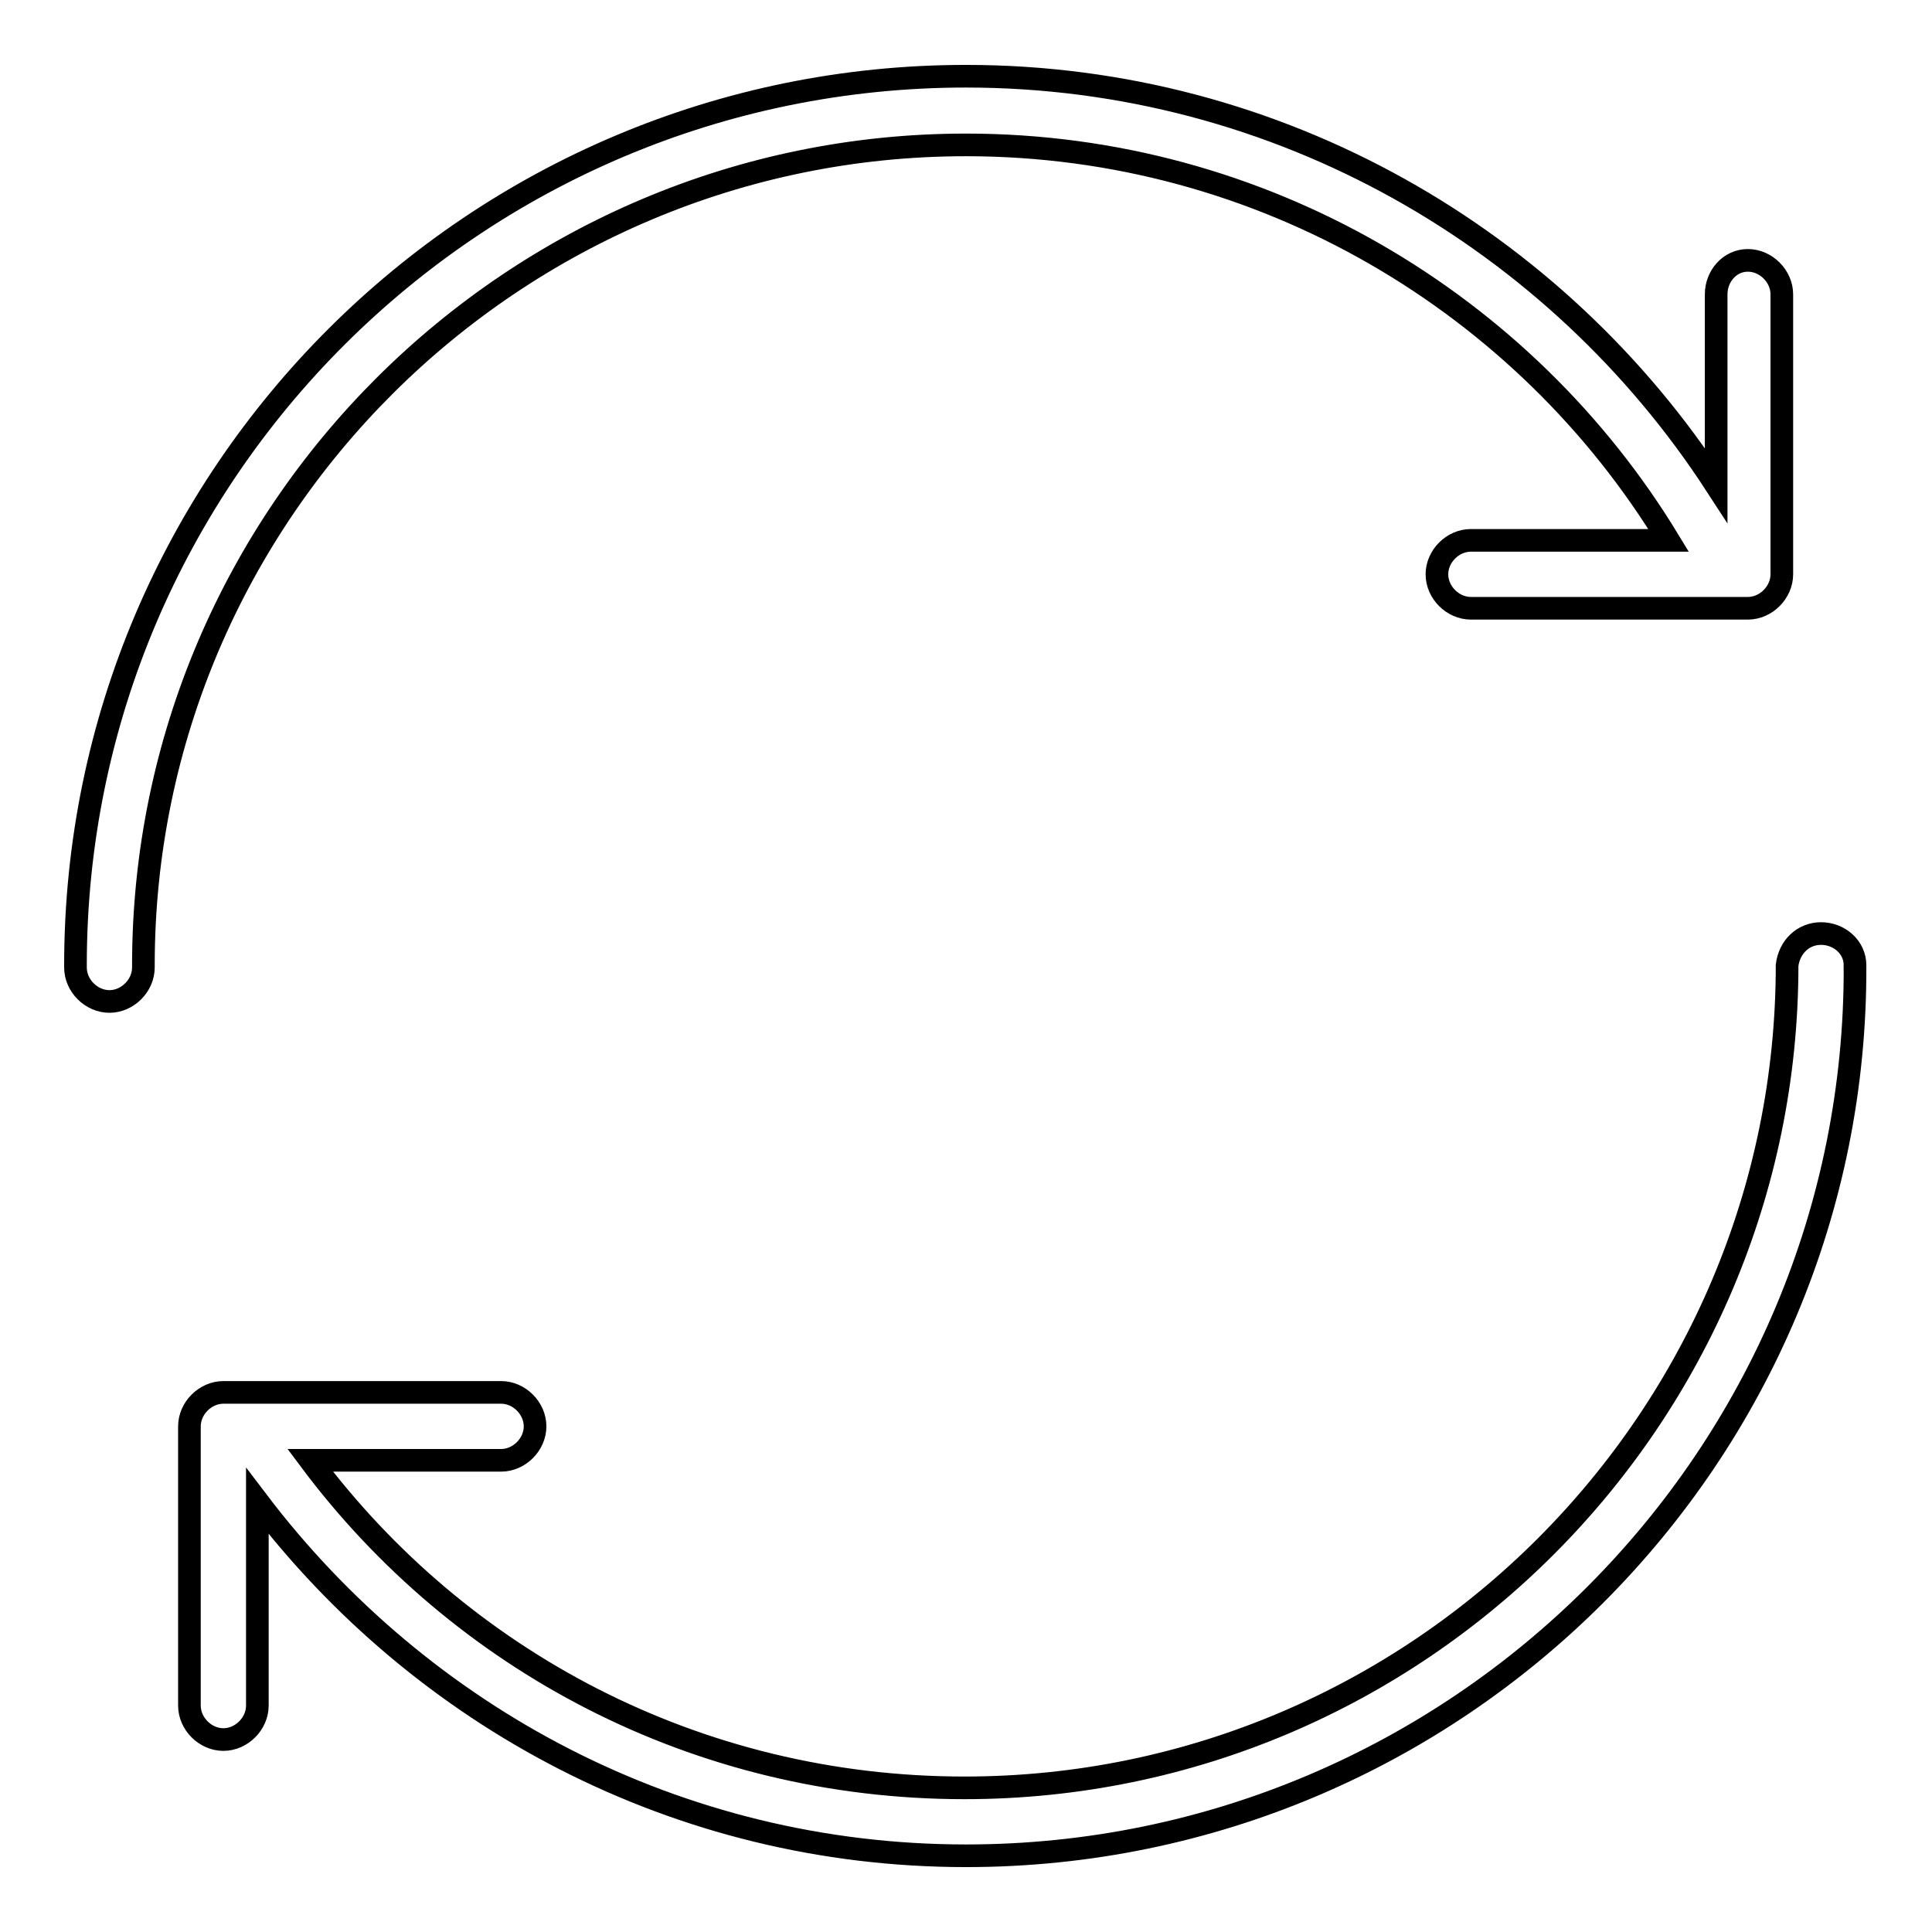
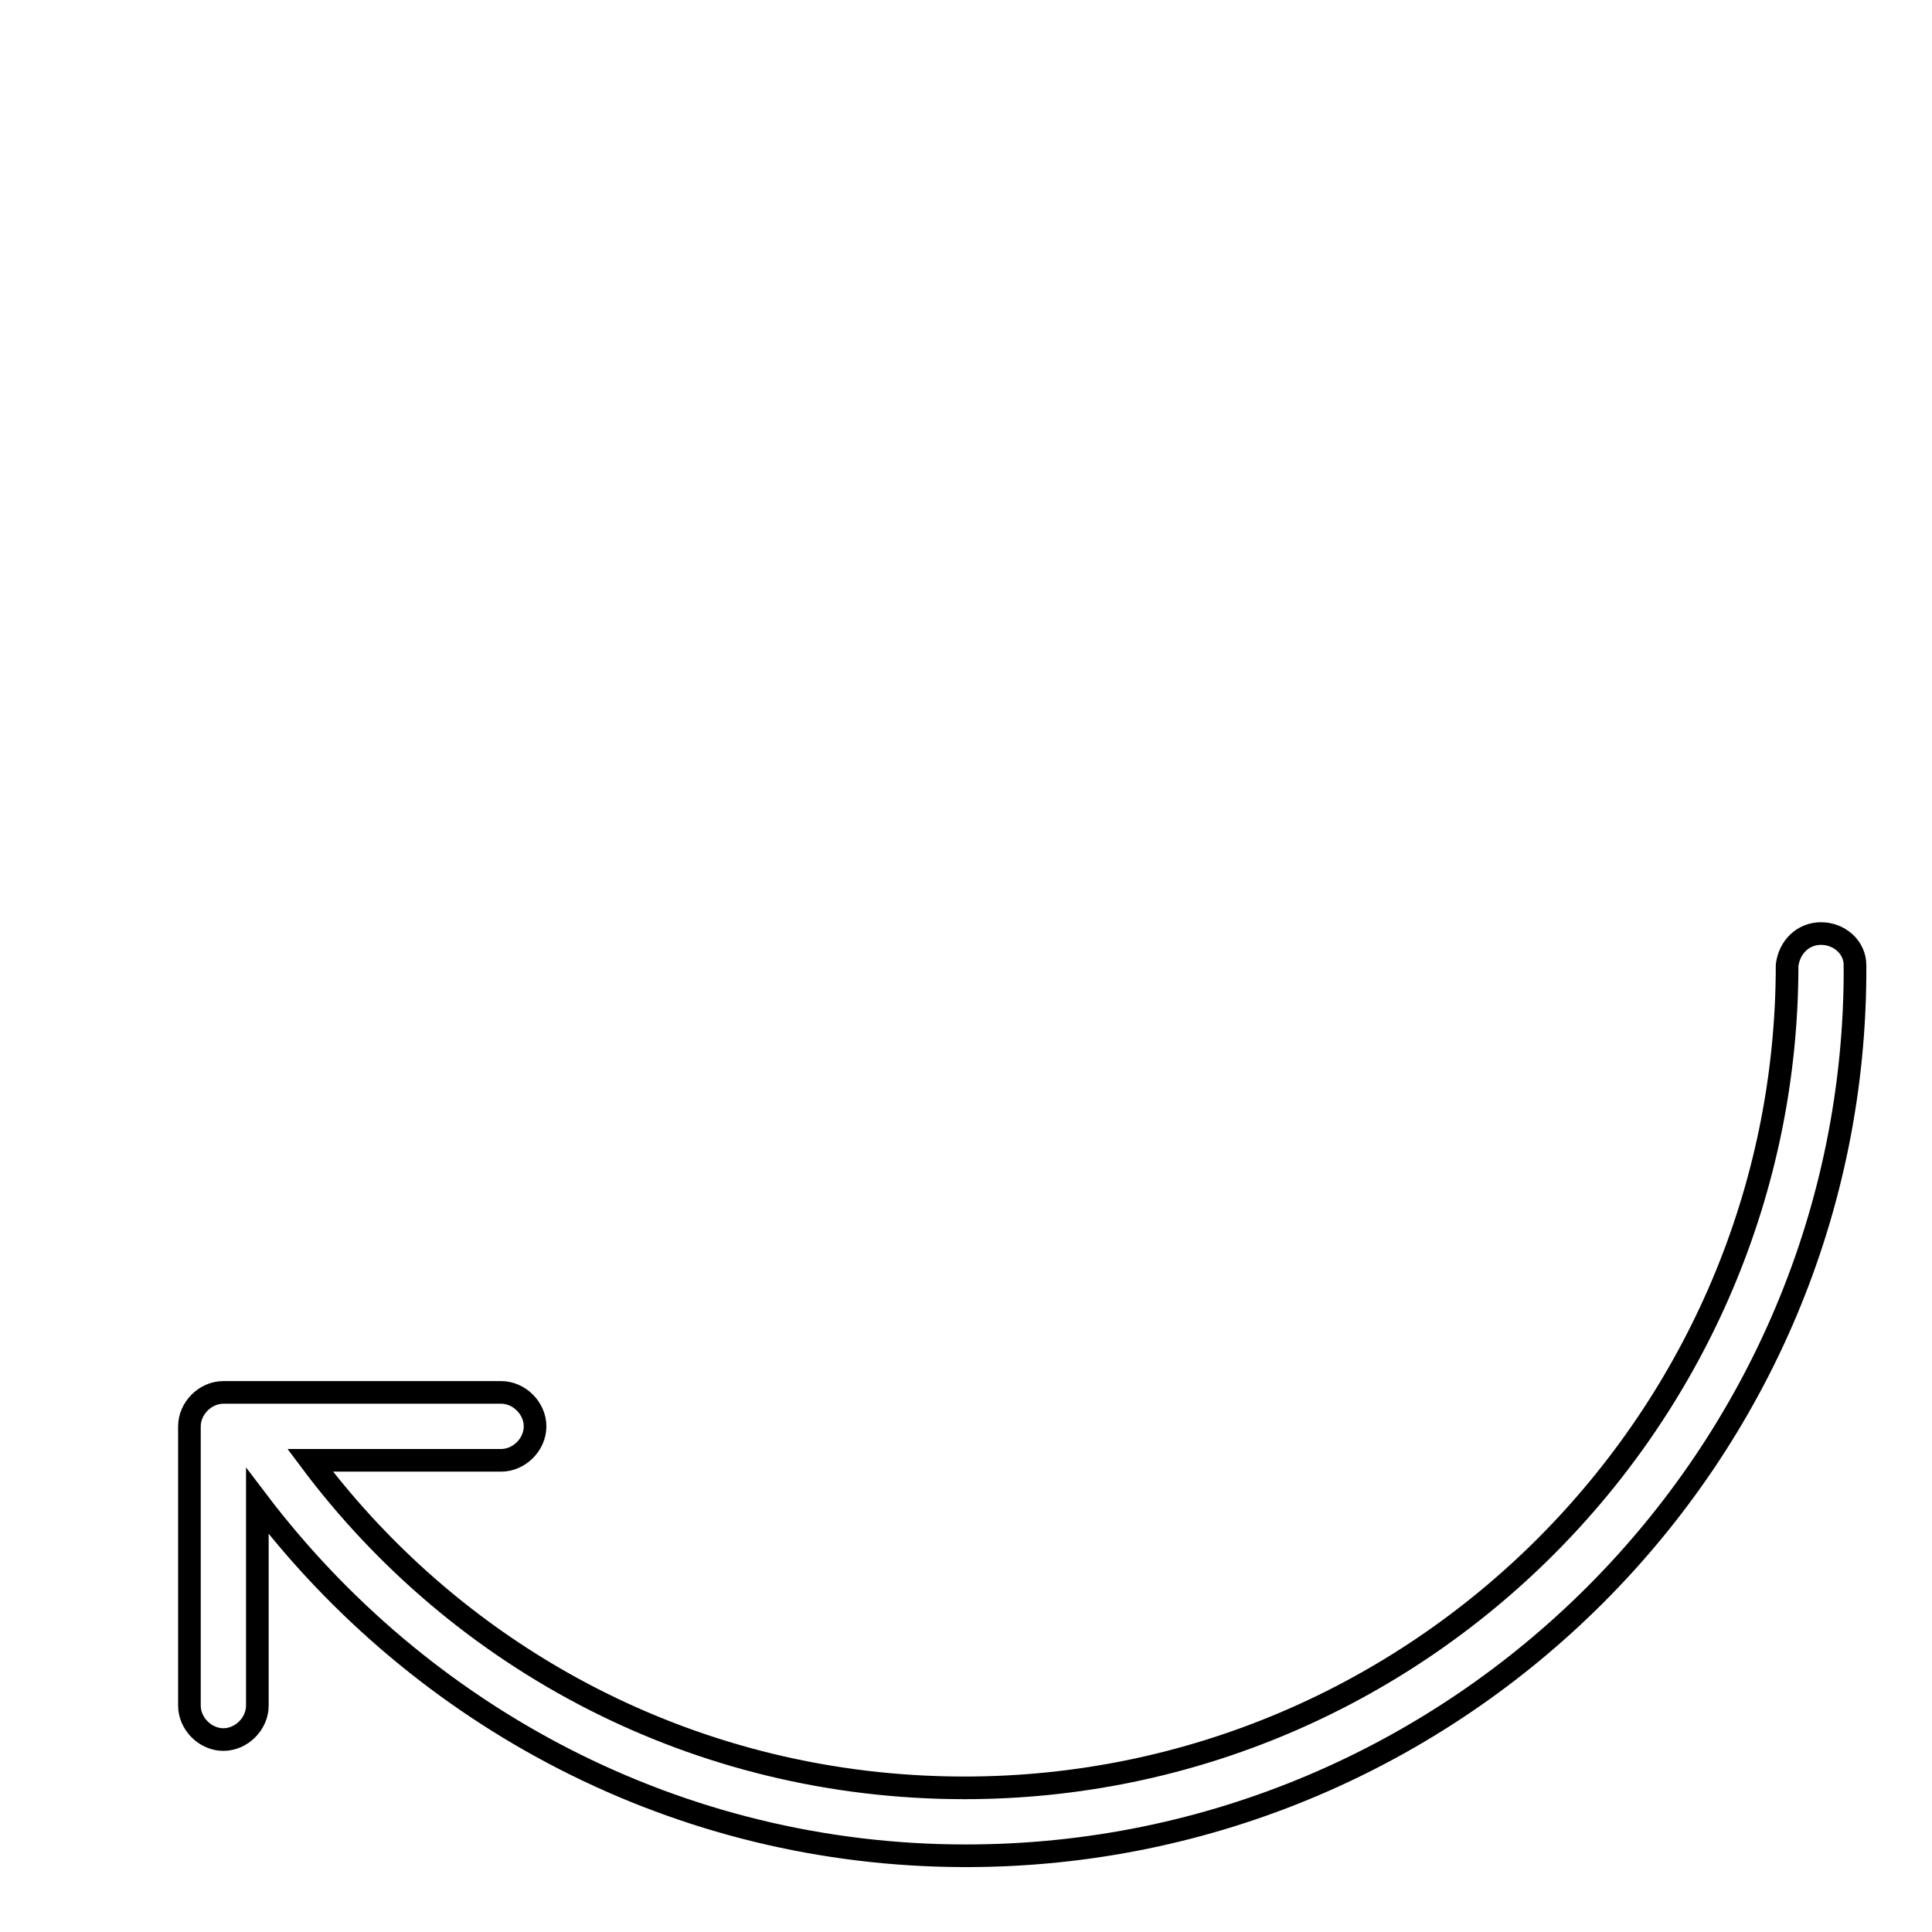
<svg xmlns="http://www.w3.org/2000/svg" version="1.1" x="0px" y="0px" viewBox="0 0 256 256" enable-background="new 0 0 256 256" xml:space="preserve">
  <g>
    <g>
-       <path stroke-width="3" fill-opacity="0" stroke="#000000" d="M128,19.2c39.4,0,74.1,21.1,93.1,52.4h-26.2c-2.4,0-4.5,2.1-4.5,4.5c0,2.4,2.1,4.5,4.5,4.5h36.7c2.4,0,4.5-2.1,4.5-4.5l0,0l0,0V39c0-2.4-2.1-4.5-4.5-4.5s-4.2,2.1-4.2,4.5v25.3c-21.1-32.5-57.8-54.2-99.4-54.2c-65,0-118,52.7-118,117.8l0,0v0.3c0,2.4,2.1,4.5,4.5,4.5c2.4,0,4.5-2.1,4.5-4.5v-0.3l0,0C19,67.9,68.1,19.2,128,19.2z" />
      <path stroke-width="3" fill-opacity="0" stroke="#000000" d="M245.8,127.9c0-2.4-2.1-4.2-4.5-4.2s-4.2,1.8-4.5,4.2l0,0c0,59.9-48.8,109-109,109c-35.5,0-66.9-16.9-86.7-43.4h25.3c2.4,0,4.5-2.1,4.5-4.5s-2.1-4.5-4.5-4.5H29.6c-2.4,0-4.5,2.1-4.5,4.5l0,0l0,0V226c0,2.4,2.1,4.5,4.5,4.5c2.4,0,4.5-2.1,4.5-4.5v-27.1c21.7,28.6,55.7,47,93.9,47C193.1,245.9,246.1,192.9,245.8,127.9C246.1,127.9,246.1,127.9,245.8,127.9z" />
    </g>
  </g>
</svg>